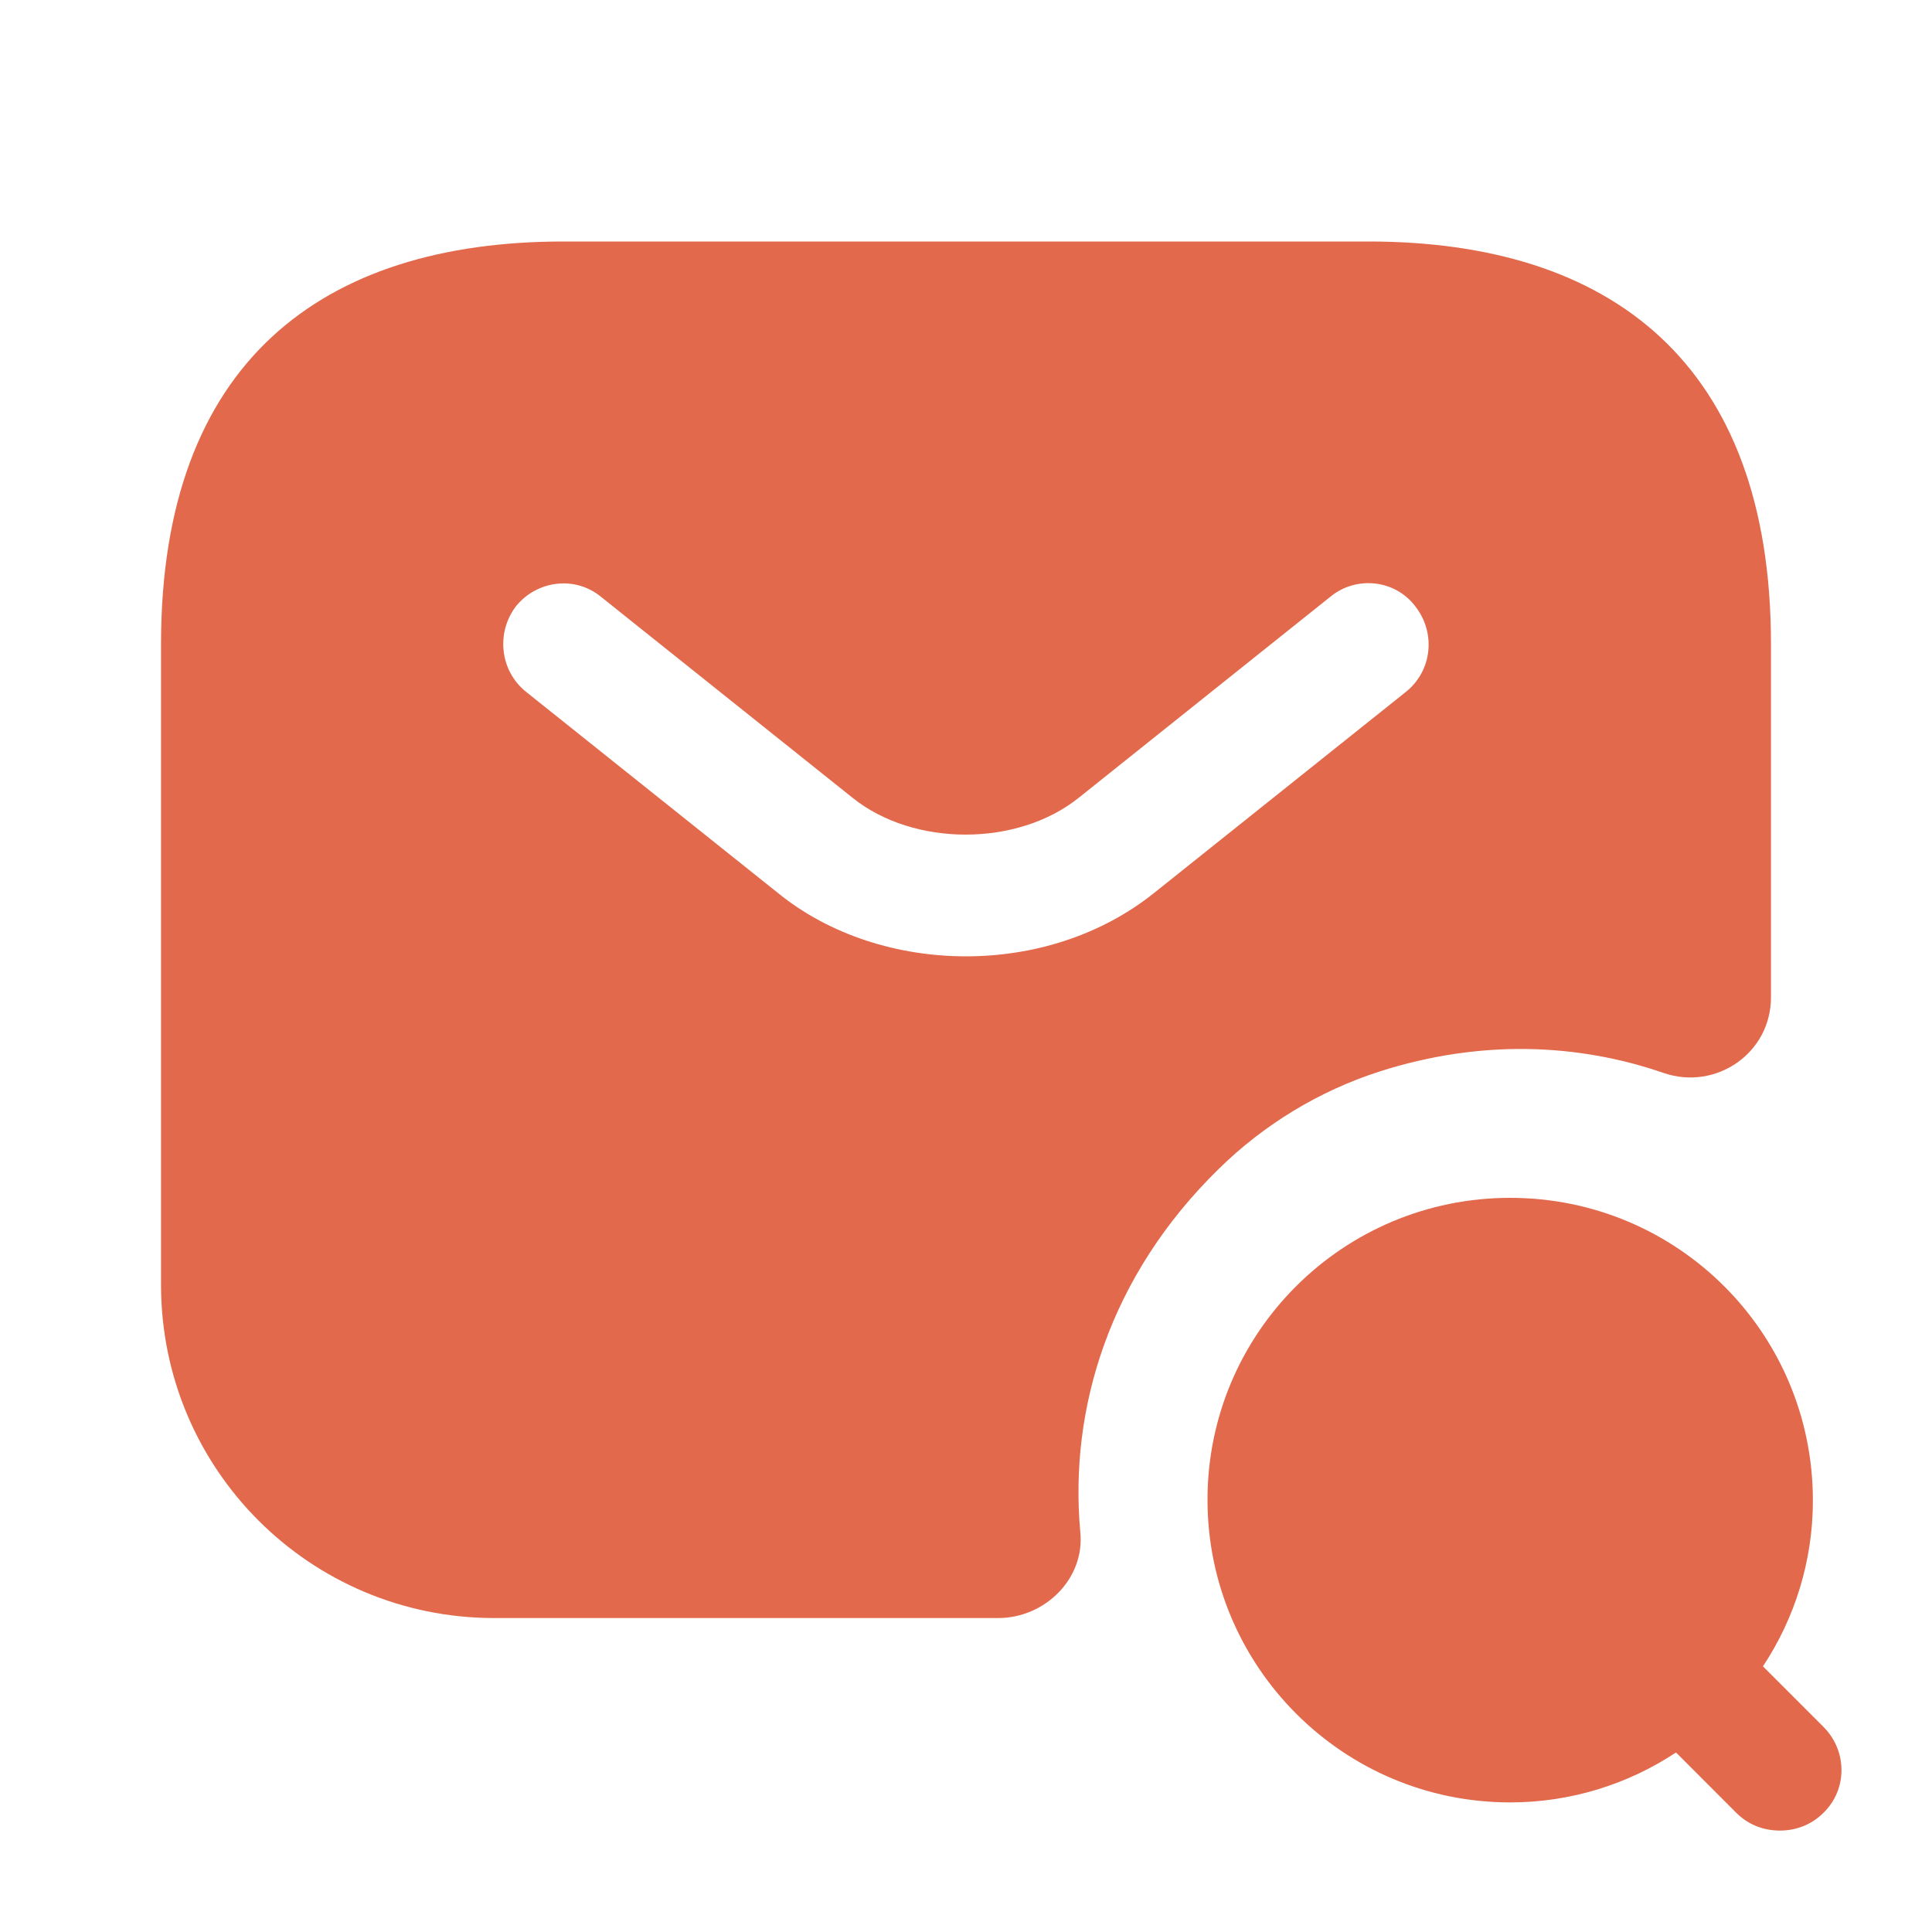
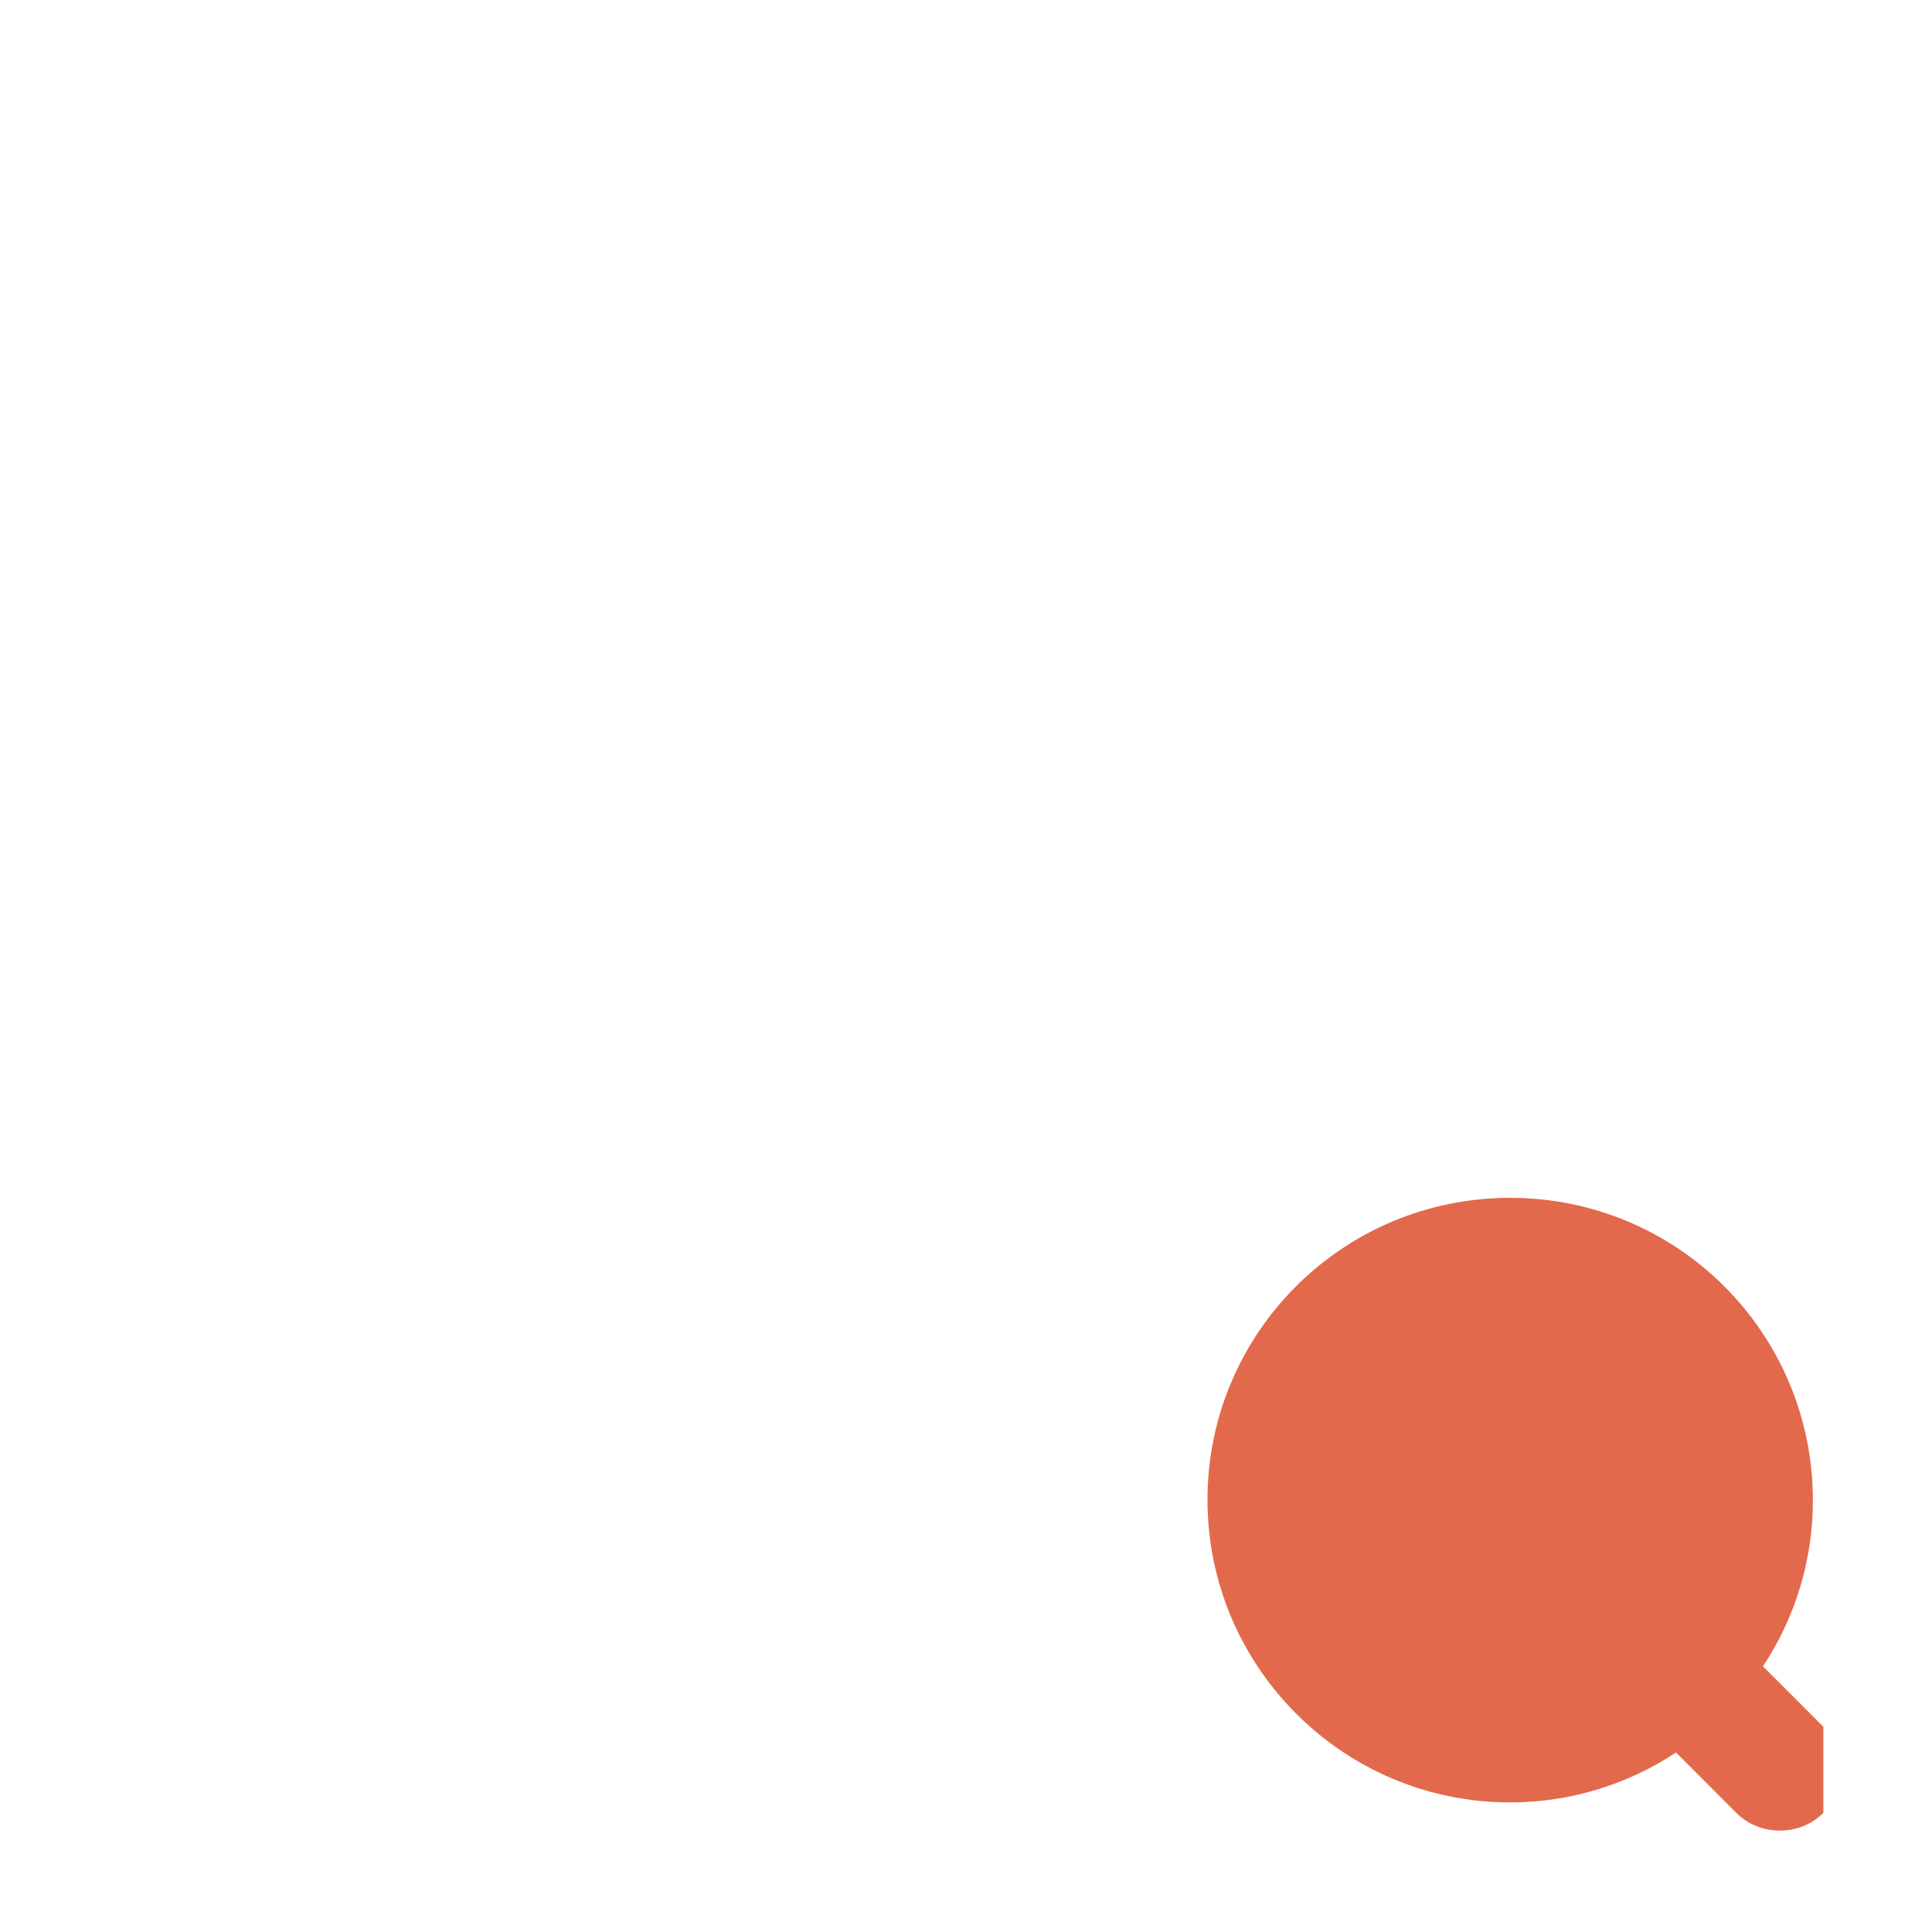
<svg xmlns="http://www.w3.org/2000/svg" width="26" height="26" viewBox="0 0 26 26" fill="none">
-   <path d="M18.417 3.25H7.583C4.333 3.25 2.167 4.875 2.167 8.667V17.29C2.167 19.771 4.171 21.775 6.652 21.775H13.433C14.062 21.775 14.603 21.244 14.538 20.616C14.387 18.958 14.928 17.171 16.402 15.73C17.008 15.134 17.756 14.679 18.568 14.419C19.923 13.986 21.233 14.04 22.393 14.441C23.097 14.679 23.833 14.17 23.833 13.422V8.667C23.833 4.875 21.667 3.25 18.417 3.25ZM18.926 9.306L15.535 12.014C14.82 12.588 13.91 12.87 13 12.87C12.09 12.87 11.169 12.588 10.465 12.014L7.074 9.306C6.728 9.024 6.673 8.515 6.944 8.158C7.226 7.811 7.735 7.746 8.082 8.027L11.473 10.736C12.296 11.397 13.693 11.397 14.517 10.736L17.908 8.027C18.254 7.746 18.774 7.8 19.045 8.158C19.327 8.515 19.273 9.024 18.926 9.306Z" fill="#E2694B" />
-   <path d="M24.538 23.238L23.725 22.425C24.148 21.786 24.397 21.017 24.397 20.193C24.397 17.94 22.577 16.12 20.323 16.12C18.07 16.12 16.25 17.94 16.25 20.183C16.25 22.425 18.07 24.256 20.323 24.256C21.147 24.256 21.916 24.007 22.555 23.584L23.367 24.397C23.53 24.559 23.736 24.635 23.953 24.635C24.169 24.635 24.375 24.559 24.538 24.397C24.863 24.083 24.863 23.563 24.538 23.238Z" fill="#E2694B" />
+   <path d="M24.538 23.238L23.725 22.425C24.148 21.786 24.397 21.017 24.397 20.193C24.397 17.94 22.577 16.12 20.323 16.12C18.07 16.12 16.25 17.94 16.25 20.183C16.25 22.425 18.07 24.256 20.323 24.256C21.147 24.256 21.916 24.007 22.555 23.584L23.367 24.397C23.53 24.559 23.736 24.635 23.953 24.635C24.169 24.635 24.375 24.559 24.538 24.397Z" fill="#E2694B" />
</svg>